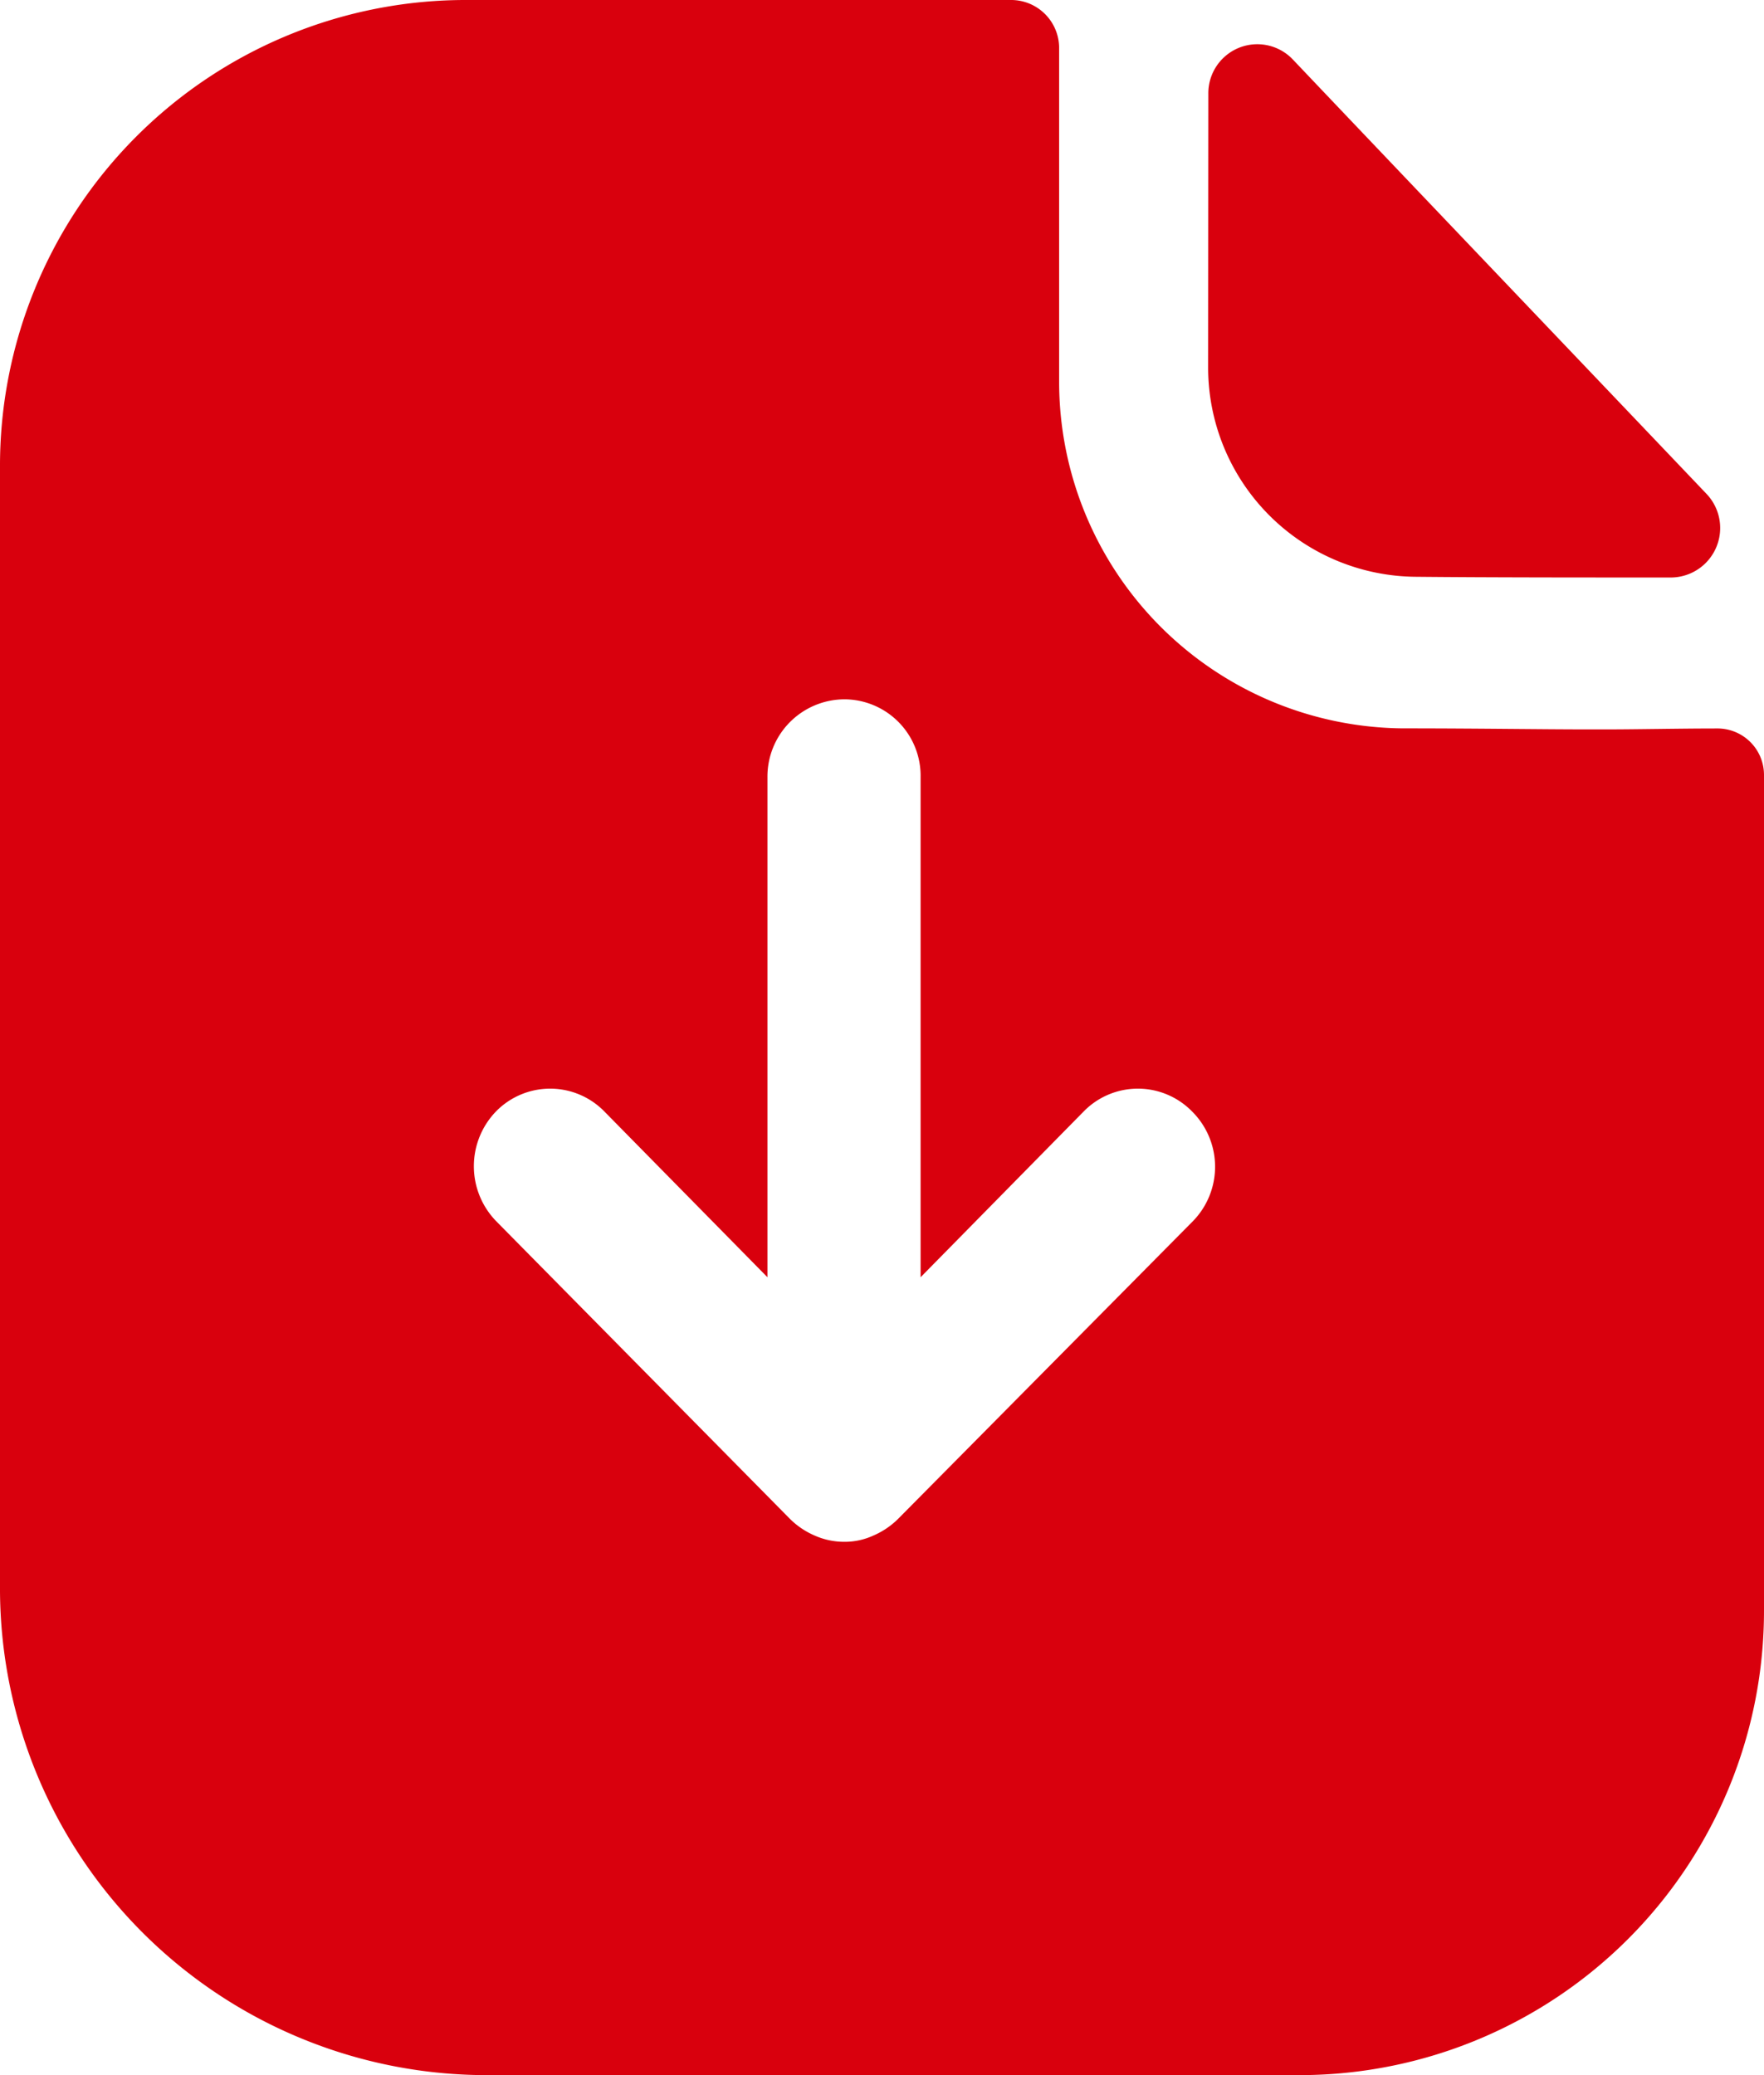
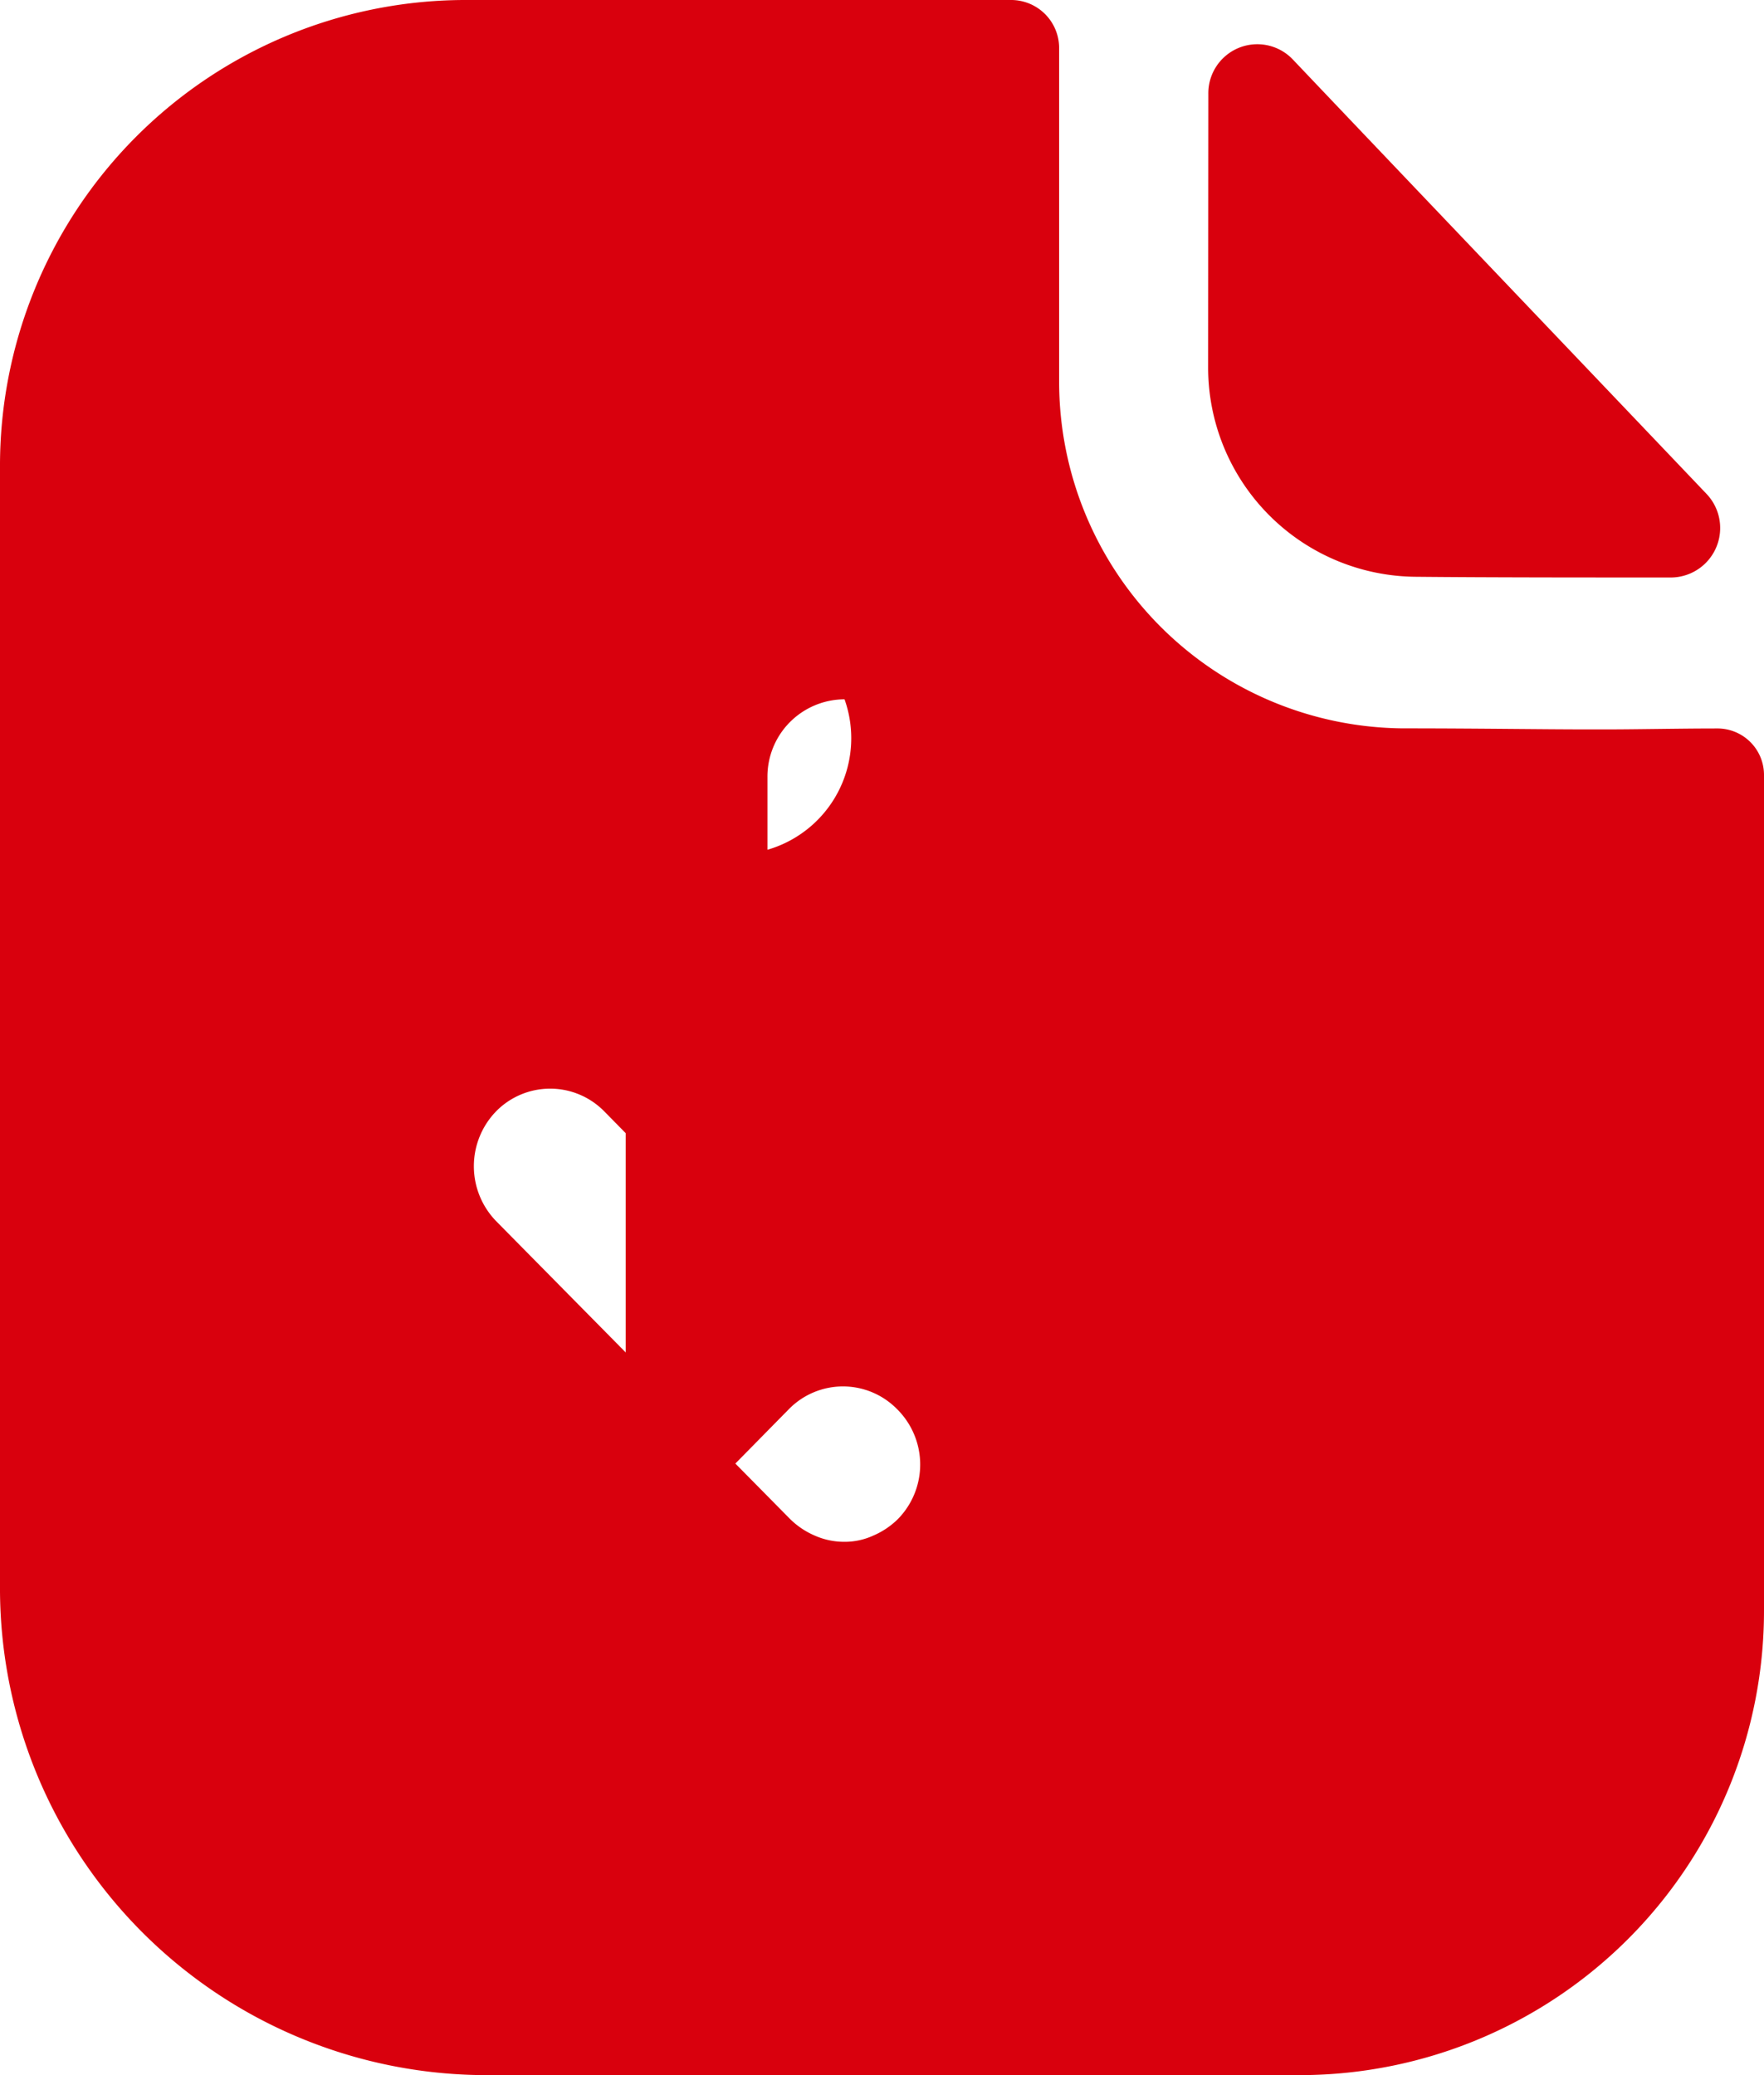
<svg xmlns="http://www.w3.org/2000/svg" width="17" height="20" viewBox="0 0 17 20">
  <g id="icon-pdf" transform="translate(-3.5 -2)">
    <g id="Paper-Download" transform="translate(3.5 2)">
-       <path id="Tracé_1459" data-name="Tracé 1459" d="M9.752,0a.463.463,0,0,1,.455.46h0V3.68a3.342,3.342,0,0,0,3.307,3.34c.742,0,1.346.01,1.792.01h.169c.3,0,.714-.009,1.069-.009A.448.448,0,0,1,17,7.47h0v8.04A4.476,4.476,0,0,1,12.545,20H4.673A4.691,4.691,0,0,1,0,15.29H0V4.51A4.489,4.489,0,0,1,4.465,0H9.752ZM8.139,6.74a.745.745,0,0,0-.743.75h0v4.82l-1.574-1.6a.73.73,0,0,0-1.04,0,.76.76,0,0,0,0,1.06h0l2.832,2.87a.768.768,0,0,0,.238.16.7.7,0,0,0,.287.06.659.659,0,0,0,.277-.06.768.768,0,0,0,.238-.16h0l2.842-2.87a.751.751,0,0,0-.01-1.06.73.73,0,0,0-1.04,0h0l-1.574,1.6V7.49A.737.737,0,0,0,8.139,6.74ZM11.645.906a.472.472,0,0,1,.813-.334C13.529,1.7,15.4,3.661,16.445,4.759a.477.477,0,0,1-.34.807c-.813,0-1.772,0-2.462-.007a2.017,2.017,0,0,1-2-2.017h0Z" fill="#d9000d" />
+       <path id="Tracé_1459" data-name="Tracé 1459" d="M9.752,0a.463.463,0,0,1,.455.46h0V3.68a3.342,3.342,0,0,0,3.307,3.34c.742,0,1.346.01,1.792.01h.169c.3,0,.714-.009,1.069-.009A.448.448,0,0,1,17,7.47h0v8.04A4.476,4.476,0,0,1,12.545,20H4.673A4.691,4.691,0,0,1,0,15.29H0V4.51A4.489,4.489,0,0,1,4.465,0H9.752ZM8.139,6.74a.745.745,0,0,0-.743.75h0v4.82l-1.574-1.6a.73.73,0,0,0-1.04,0,.76.76,0,0,0,0,1.06h0l2.832,2.87a.768.768,0,0,0,.238.16.7.7,0,0,0,.287.06.659.659,0,0,0,.277-.06.768.768,0,0,0,.238-.16h0a.751.751,0,0,0-.01-1.06.73.73,0,0,0-1.04,0h0l-1.574,1.6V7.49A.737.737,0,0,0,8.139,6.74ZM11.645.906a.472.472,0,0,1,.813-.334C13.529,1.7,15.4,3.661,16.445,4.759a.477.477,0,0,1-.34.807c-.813,0-1.772,0-2.462-.007a2.017,2.017,0,0,1-2-2.017h0Z" fill="#d9000d" />
    </g>
  </g>
</svg>